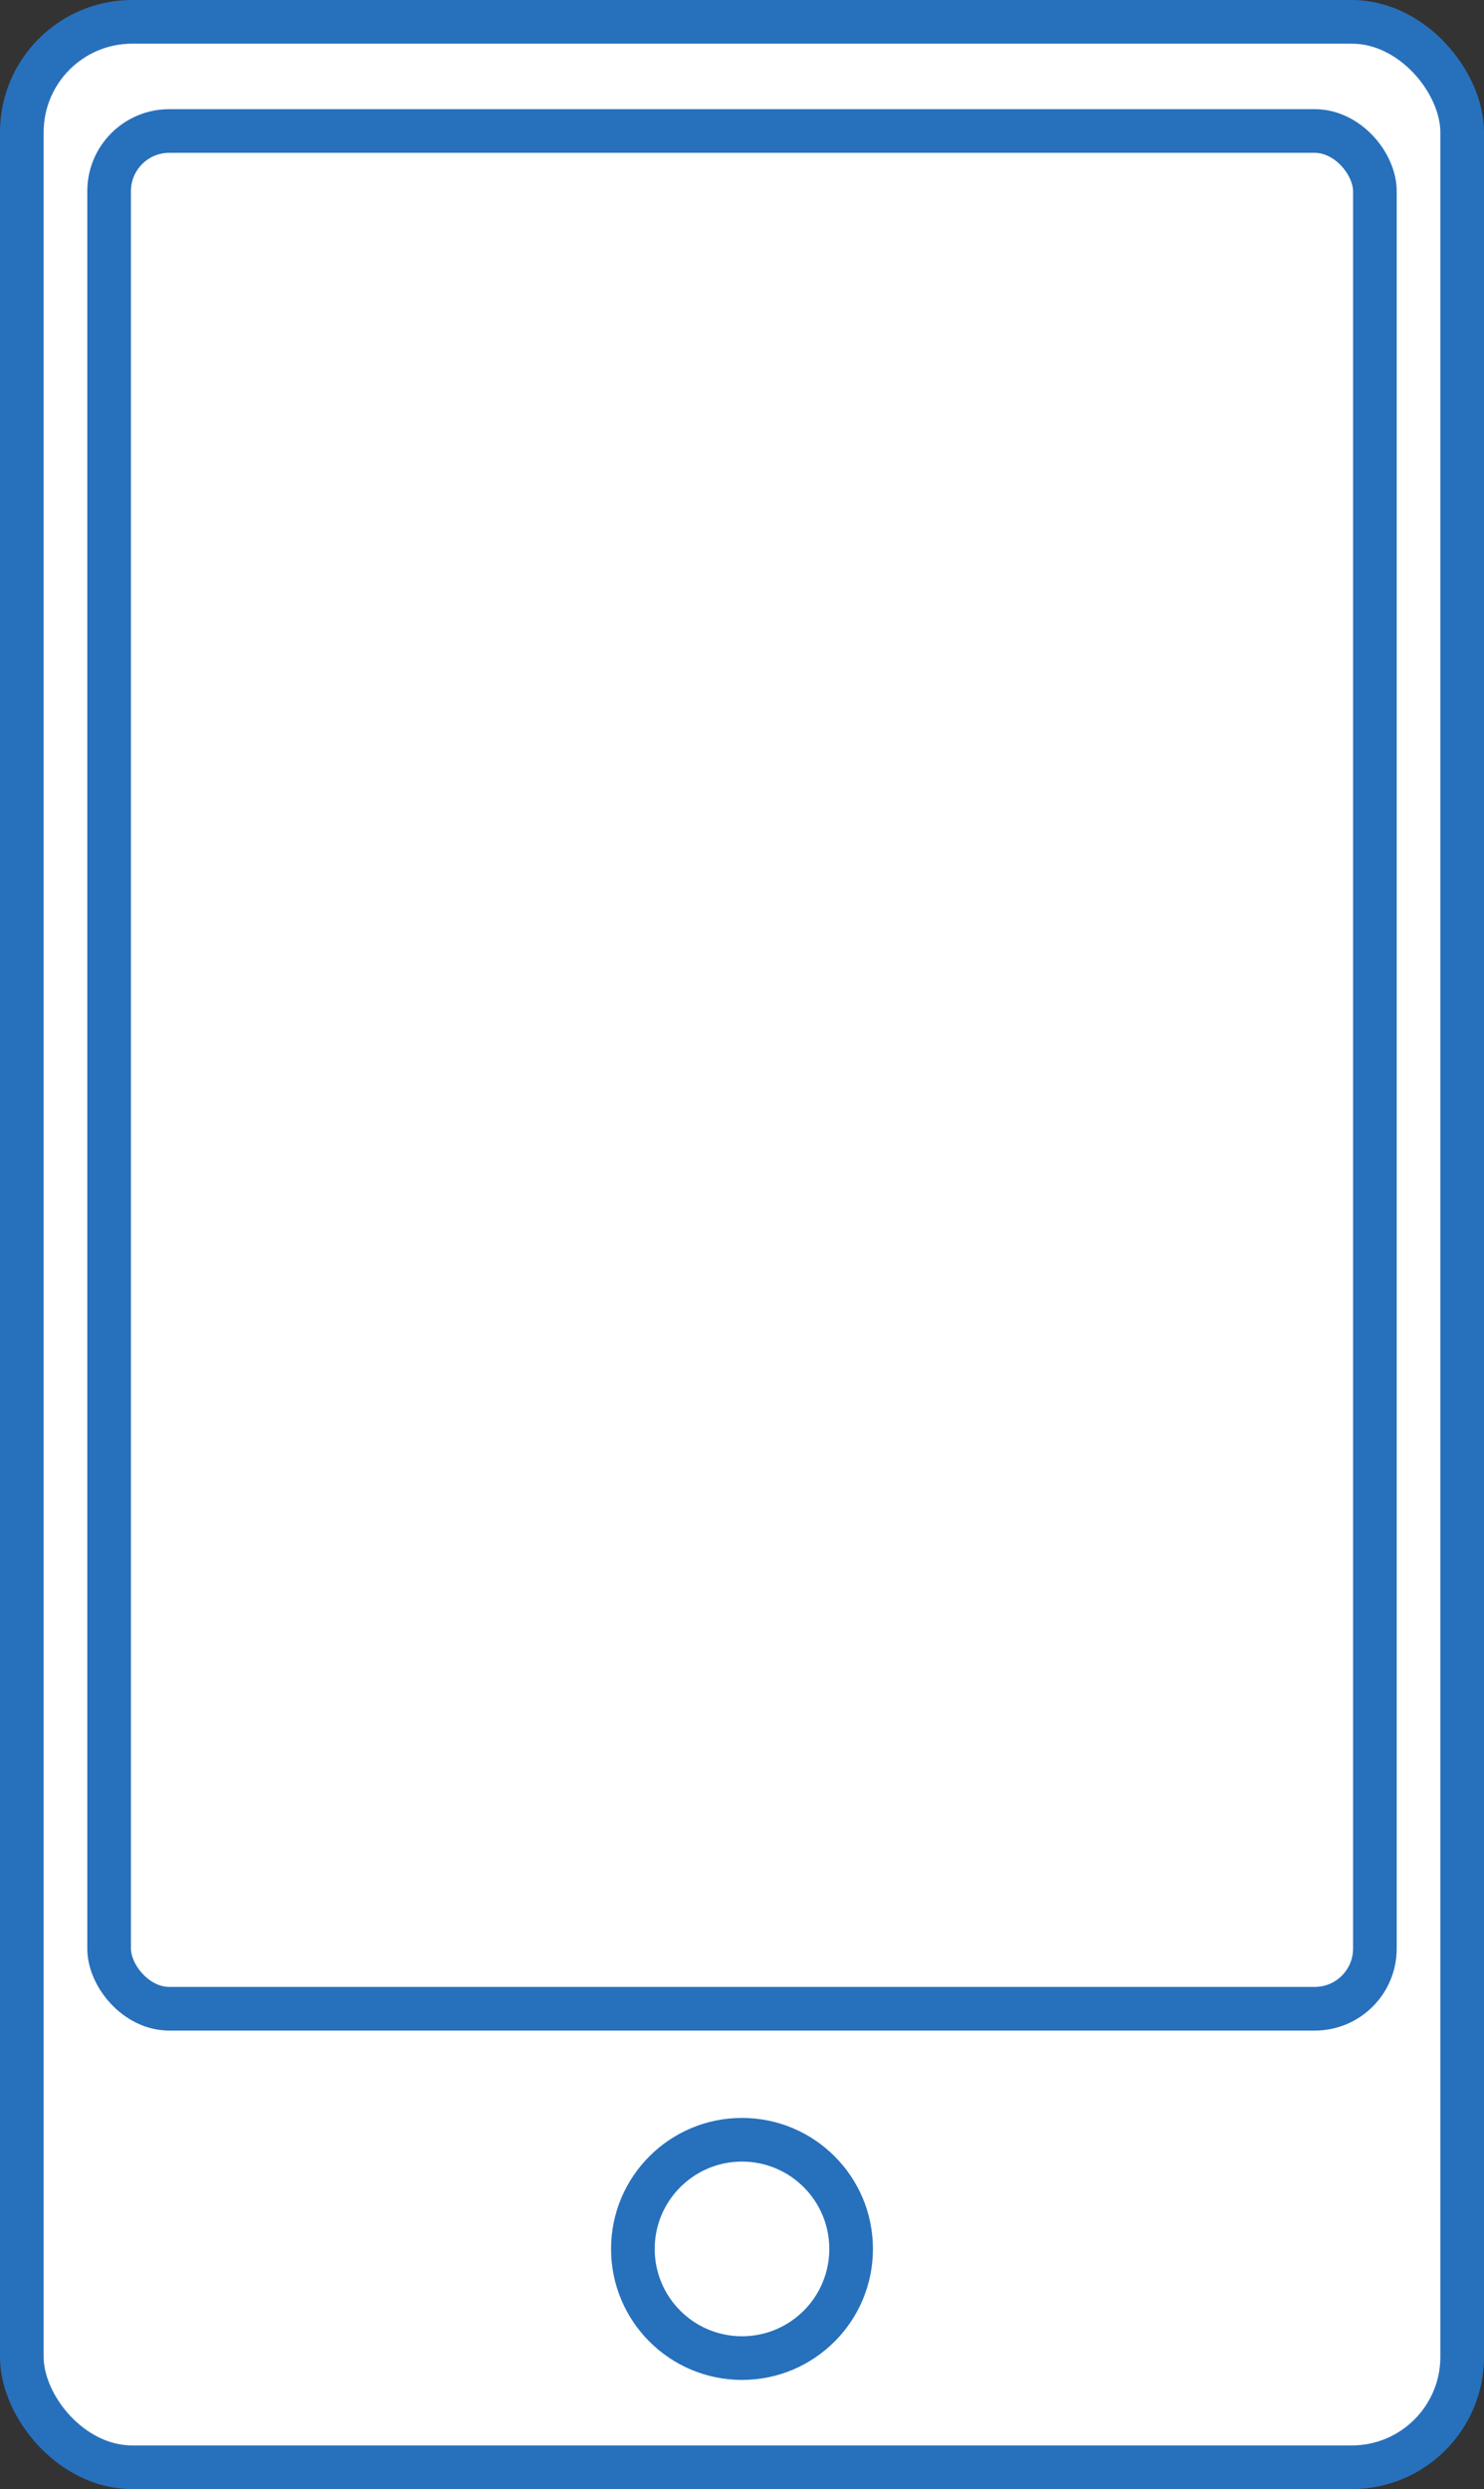
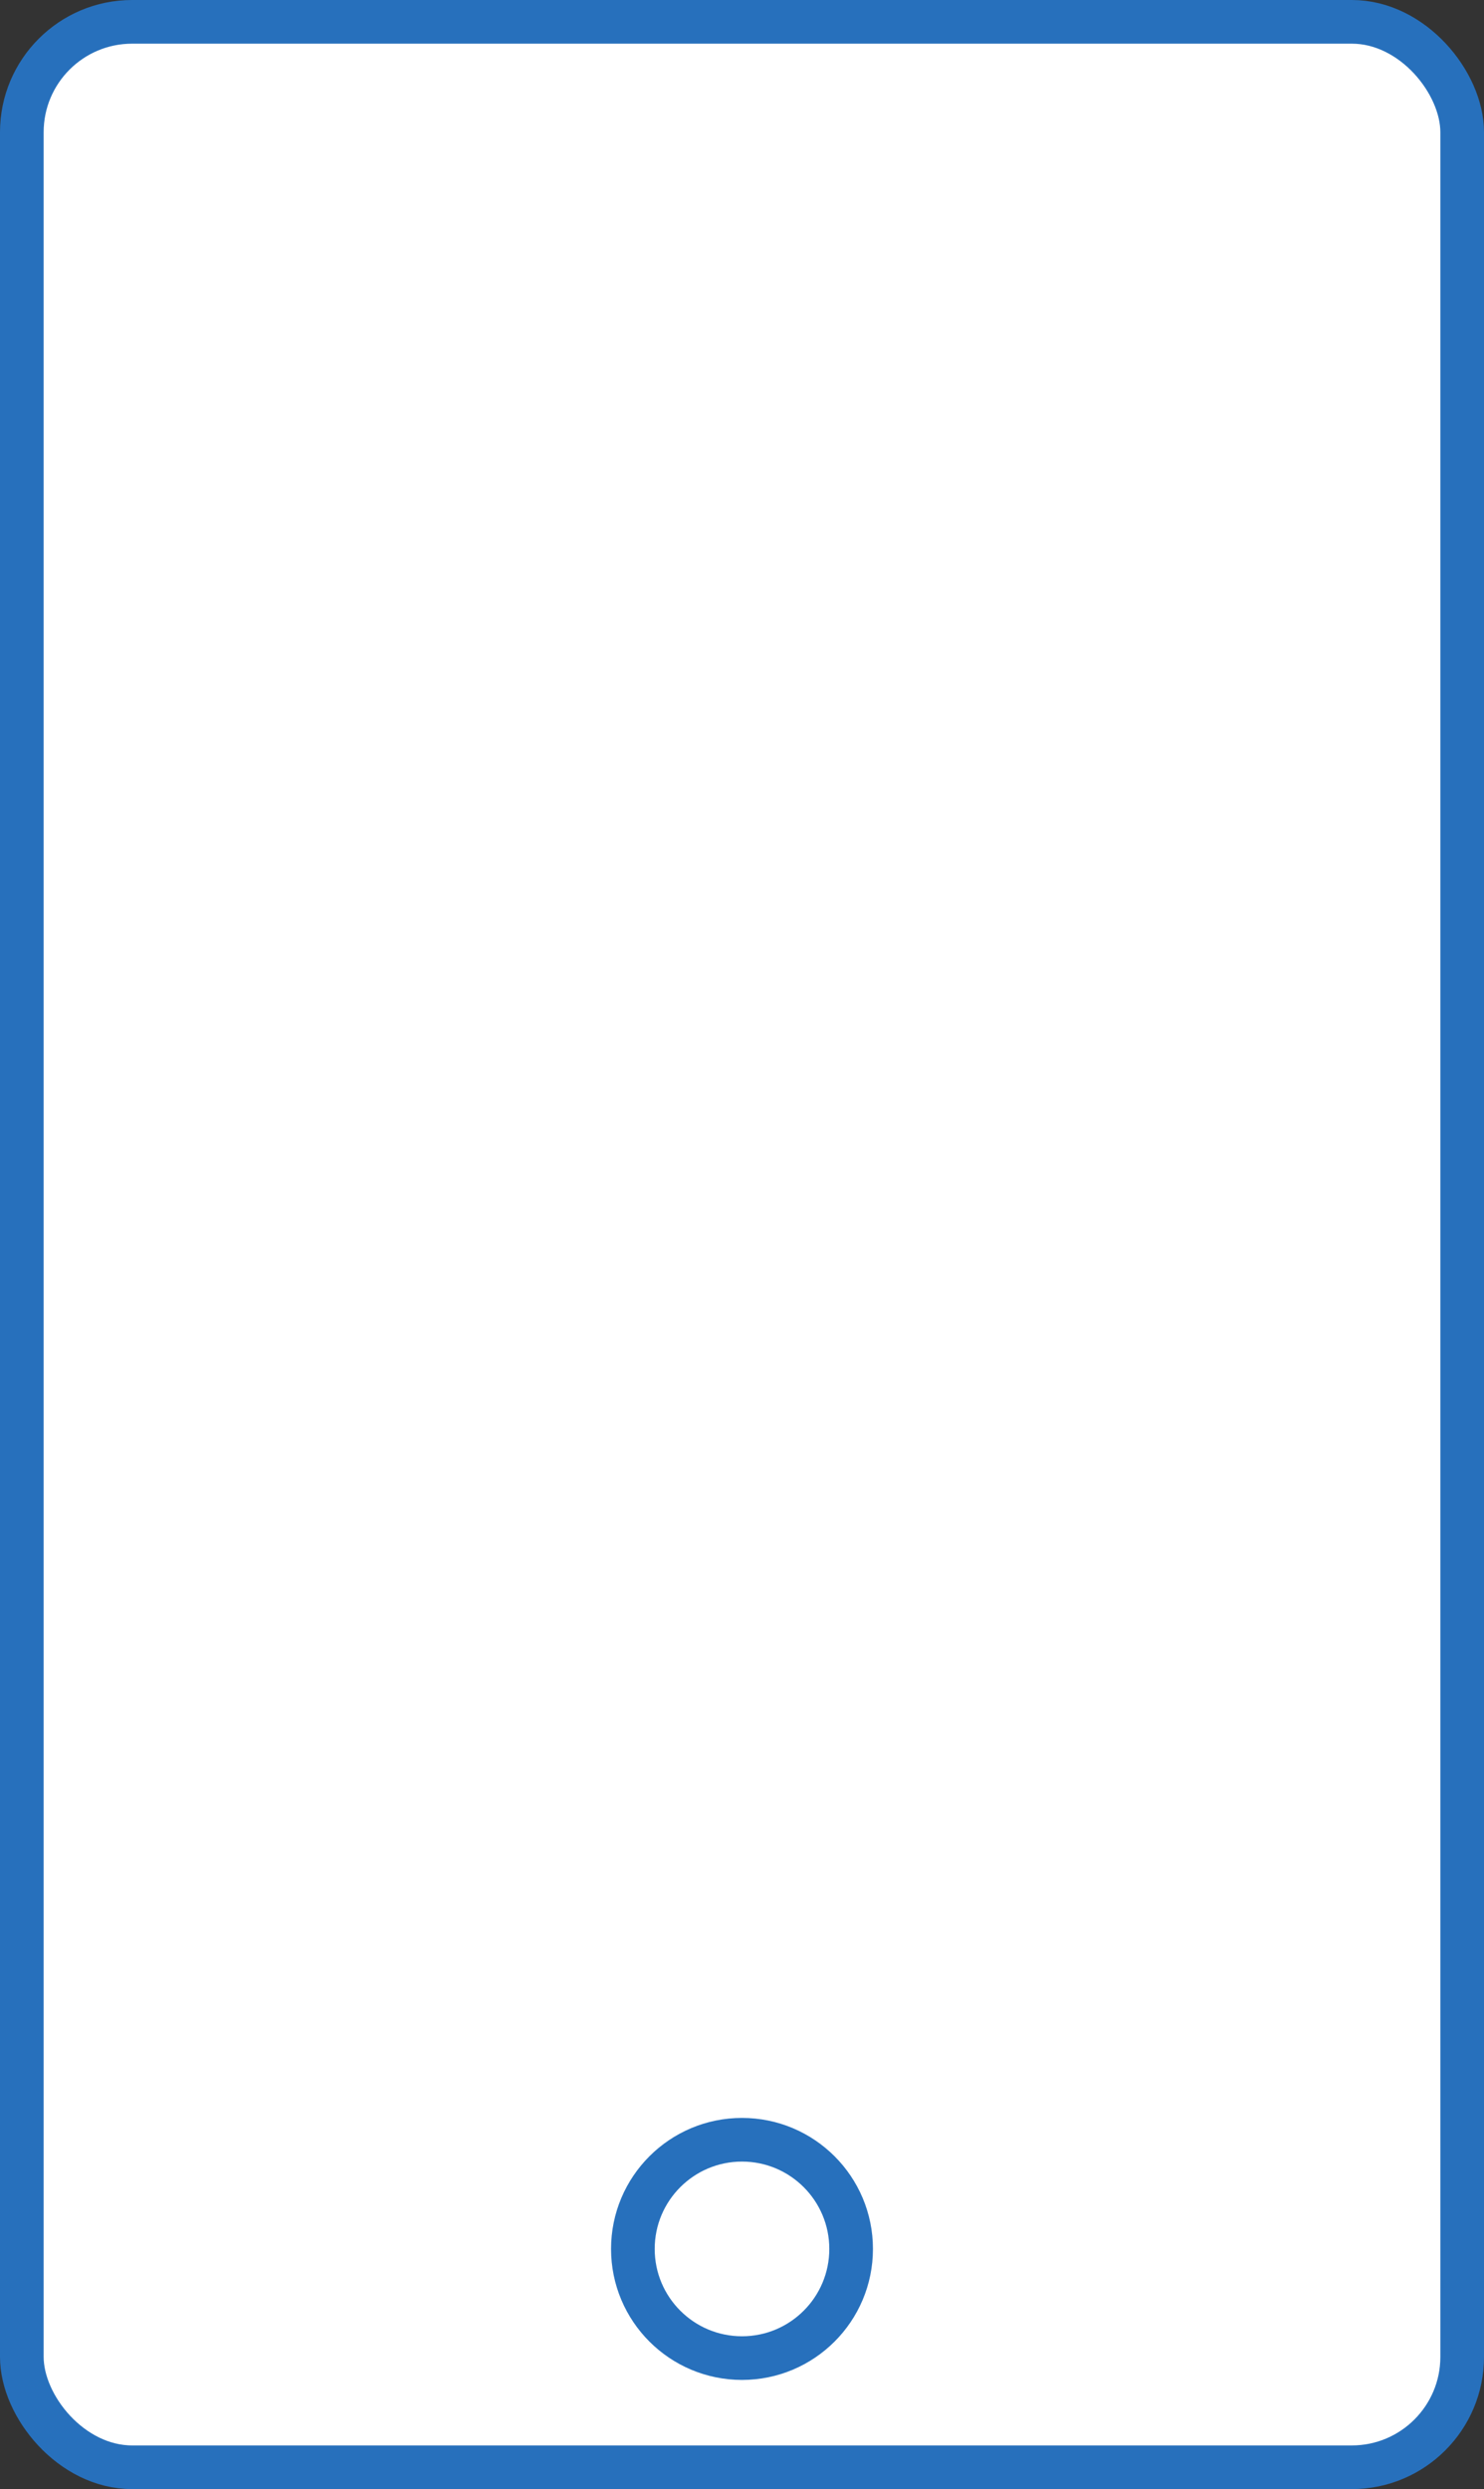
<svg xmlns="http://www.w3.org/2000/svg" id="b" viewBox="0 0 34 57">
  <rect x="0" y="0" width="34" height="57" fill="#333333" stroke="none" />
  <g id="c">
    <rect x=".5" y=".5" width="33" height="56" rx="2.528" ry="2.528" style="fill:#fff;stroke:#2770bc;stroke-linecap:round;stroke-linejoin:round" />
-     <rect x="2.5" y="3" width="29" height="43" rx="1.377" ry="1.377" style="fill:#fff;stroke:#2770bc;stroke-linecap:round;stroke-linejoin:round" />
    <circle cx="17" cy="51.5" r="2.5" style="fill:#fff;stroke:#2770bc;stroke-linecap:round;stroke-linejoin:round" />
  </g>
</svg>